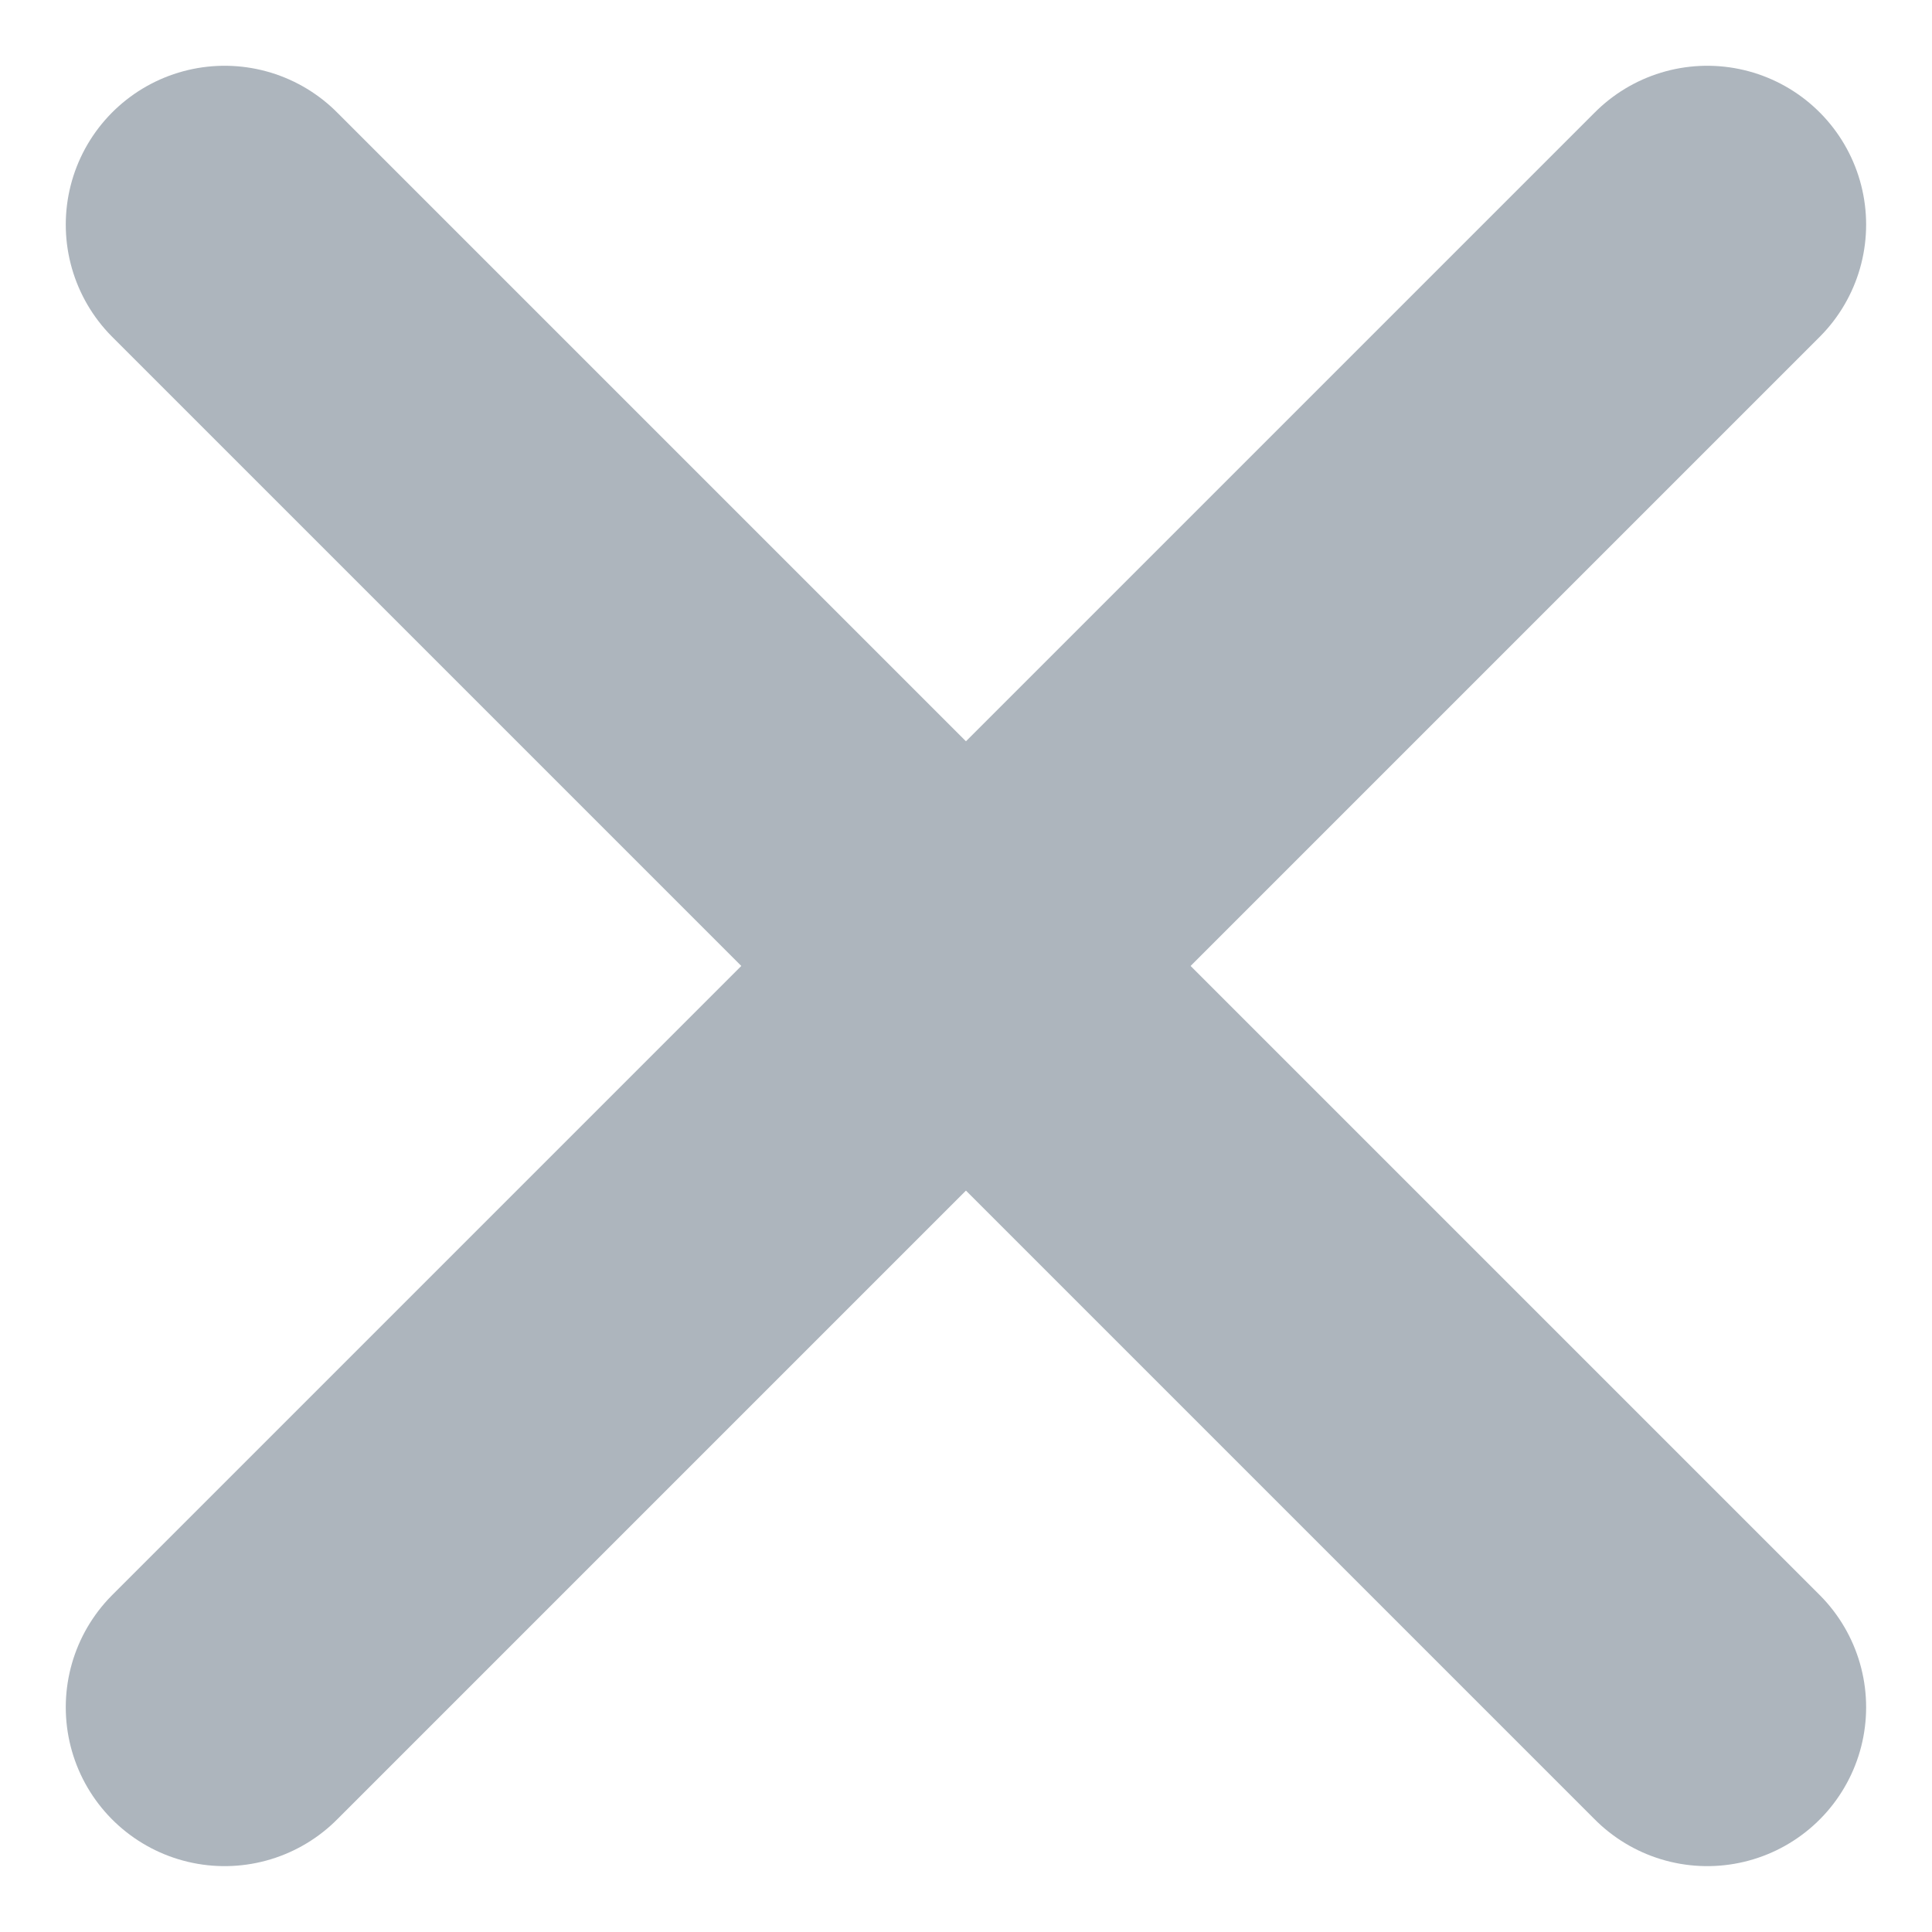
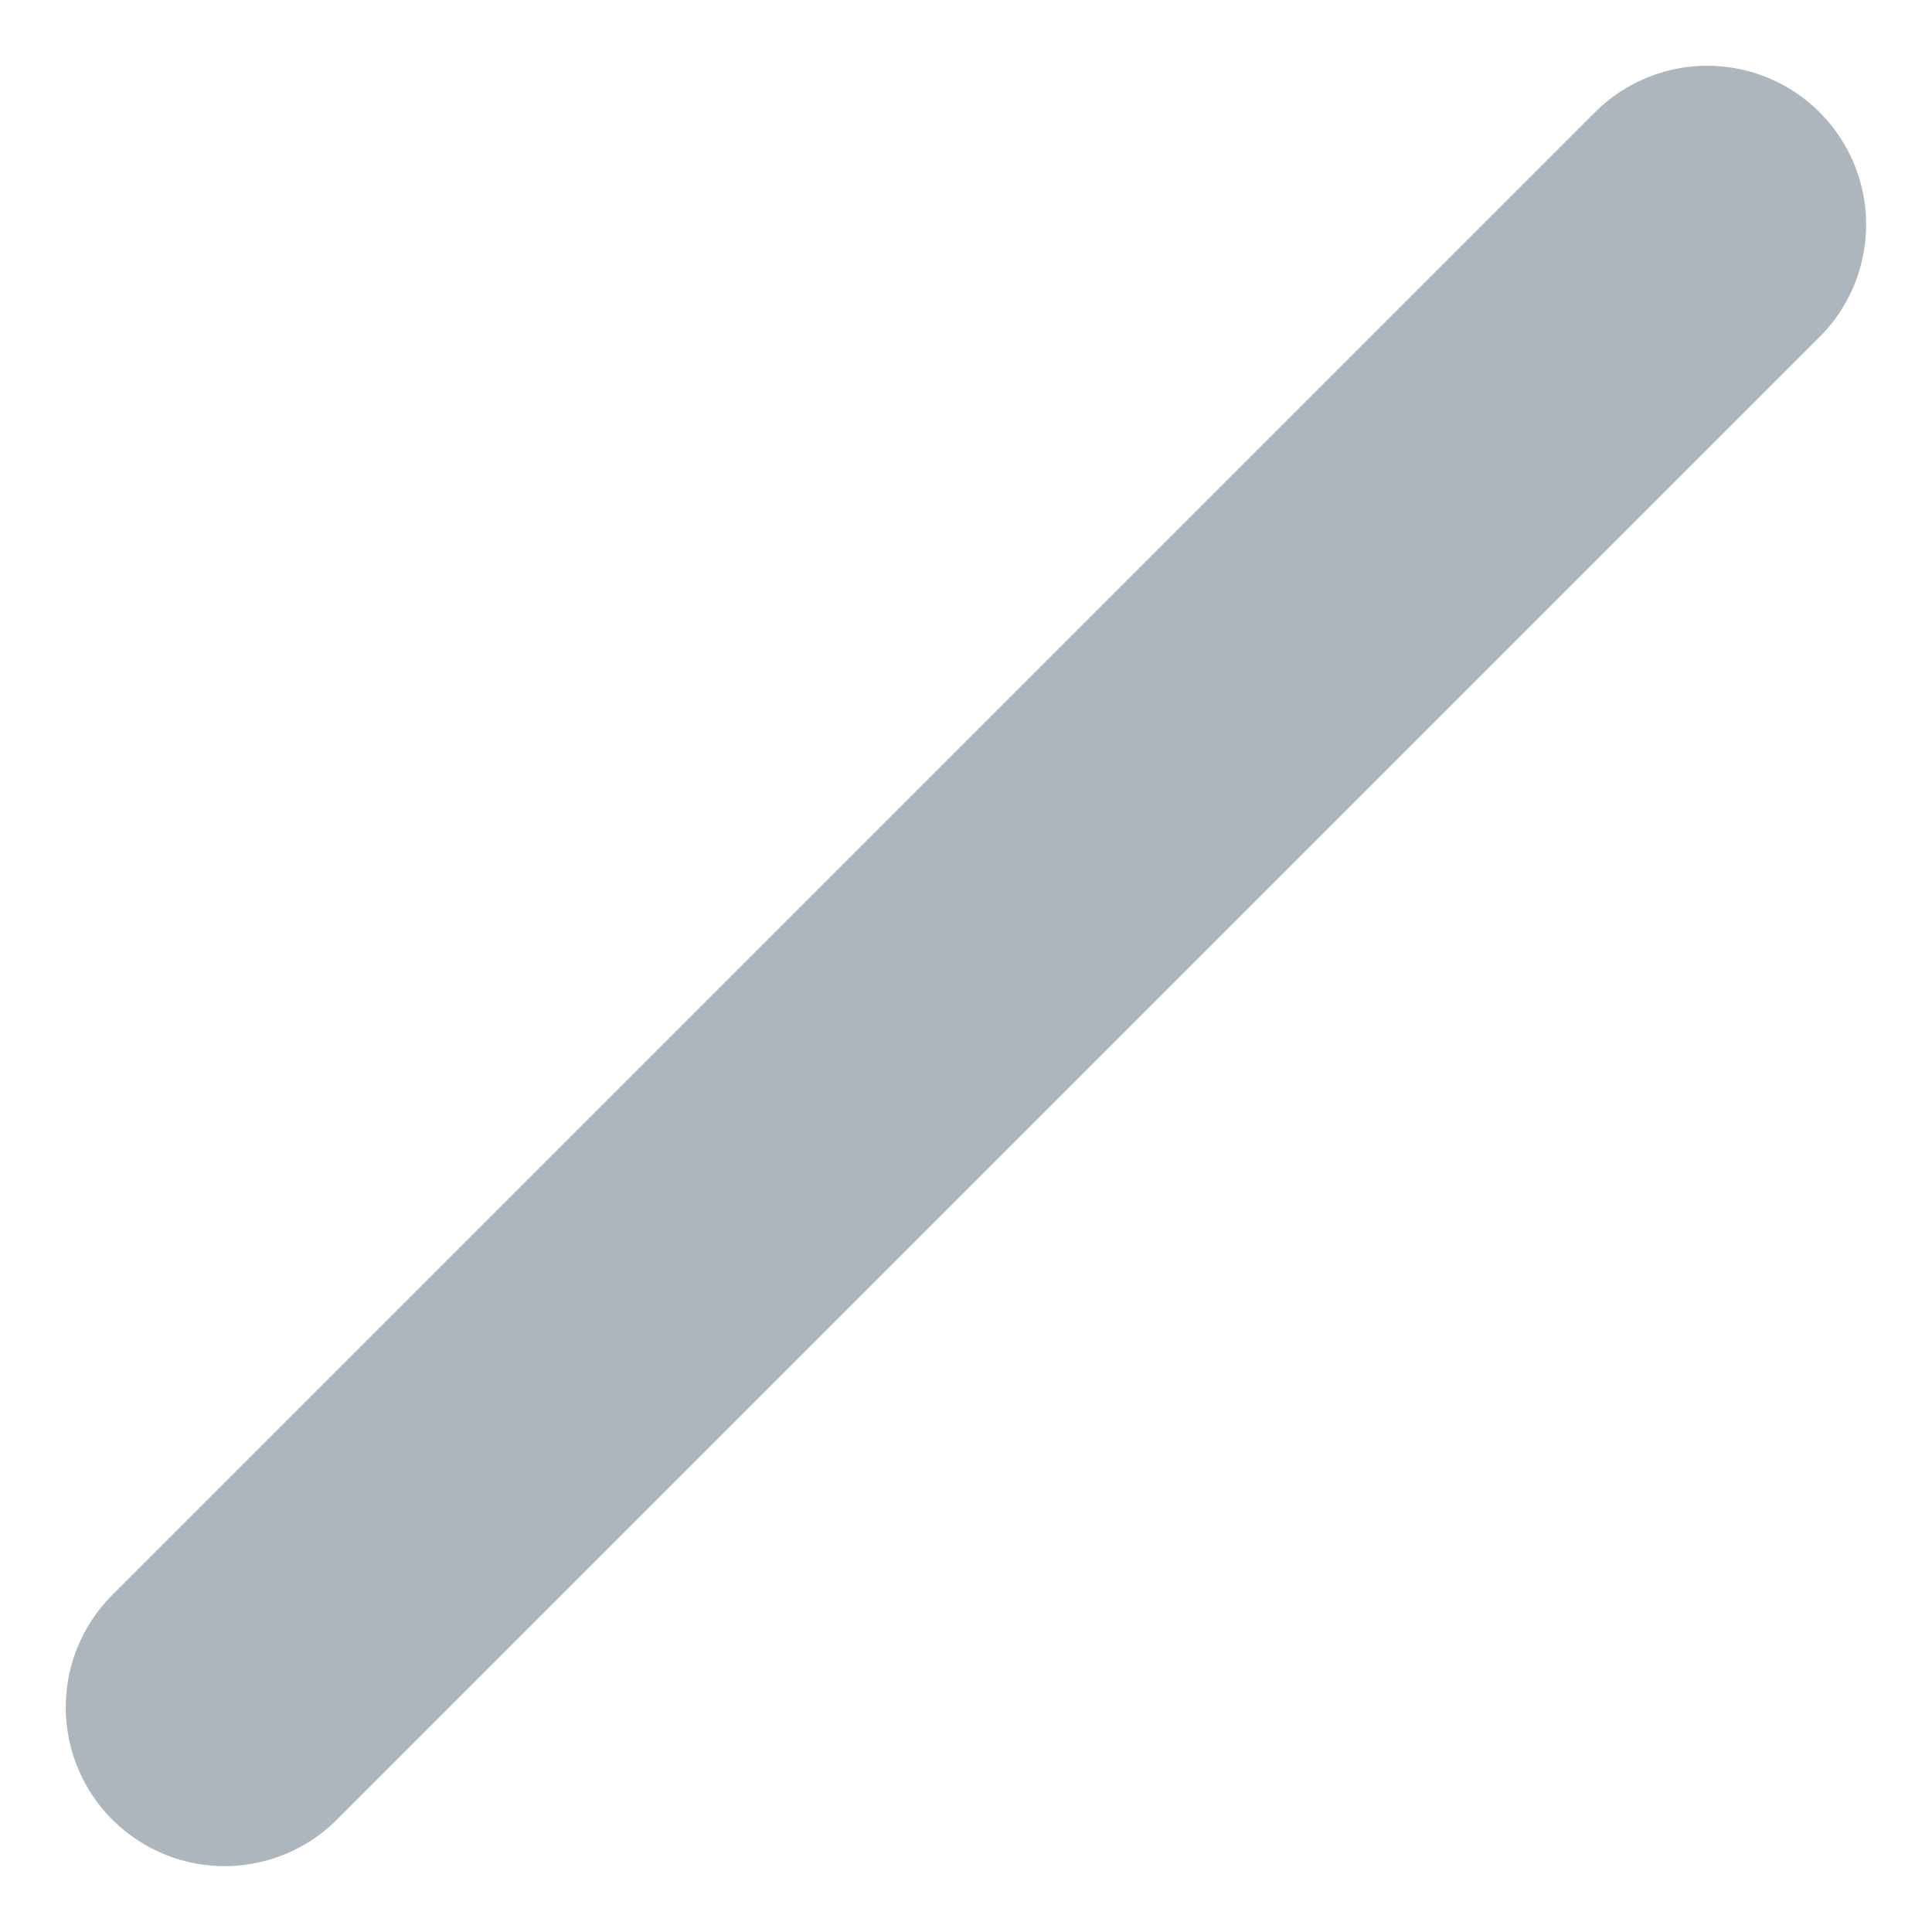
<svg xmlns="http://www.w3.org/2000/svg" width="18.243" height="18.243">
  <g fill="none" stroke="#adb5bd" stroke-linecap="round" stroke-width="3">
-     <path data-name="Line 3" d="M2.121 2.121l14 14" />
    <path data-name="Line 4" d="M16.121 2.121l-14 14" />
  </g>
</svg>